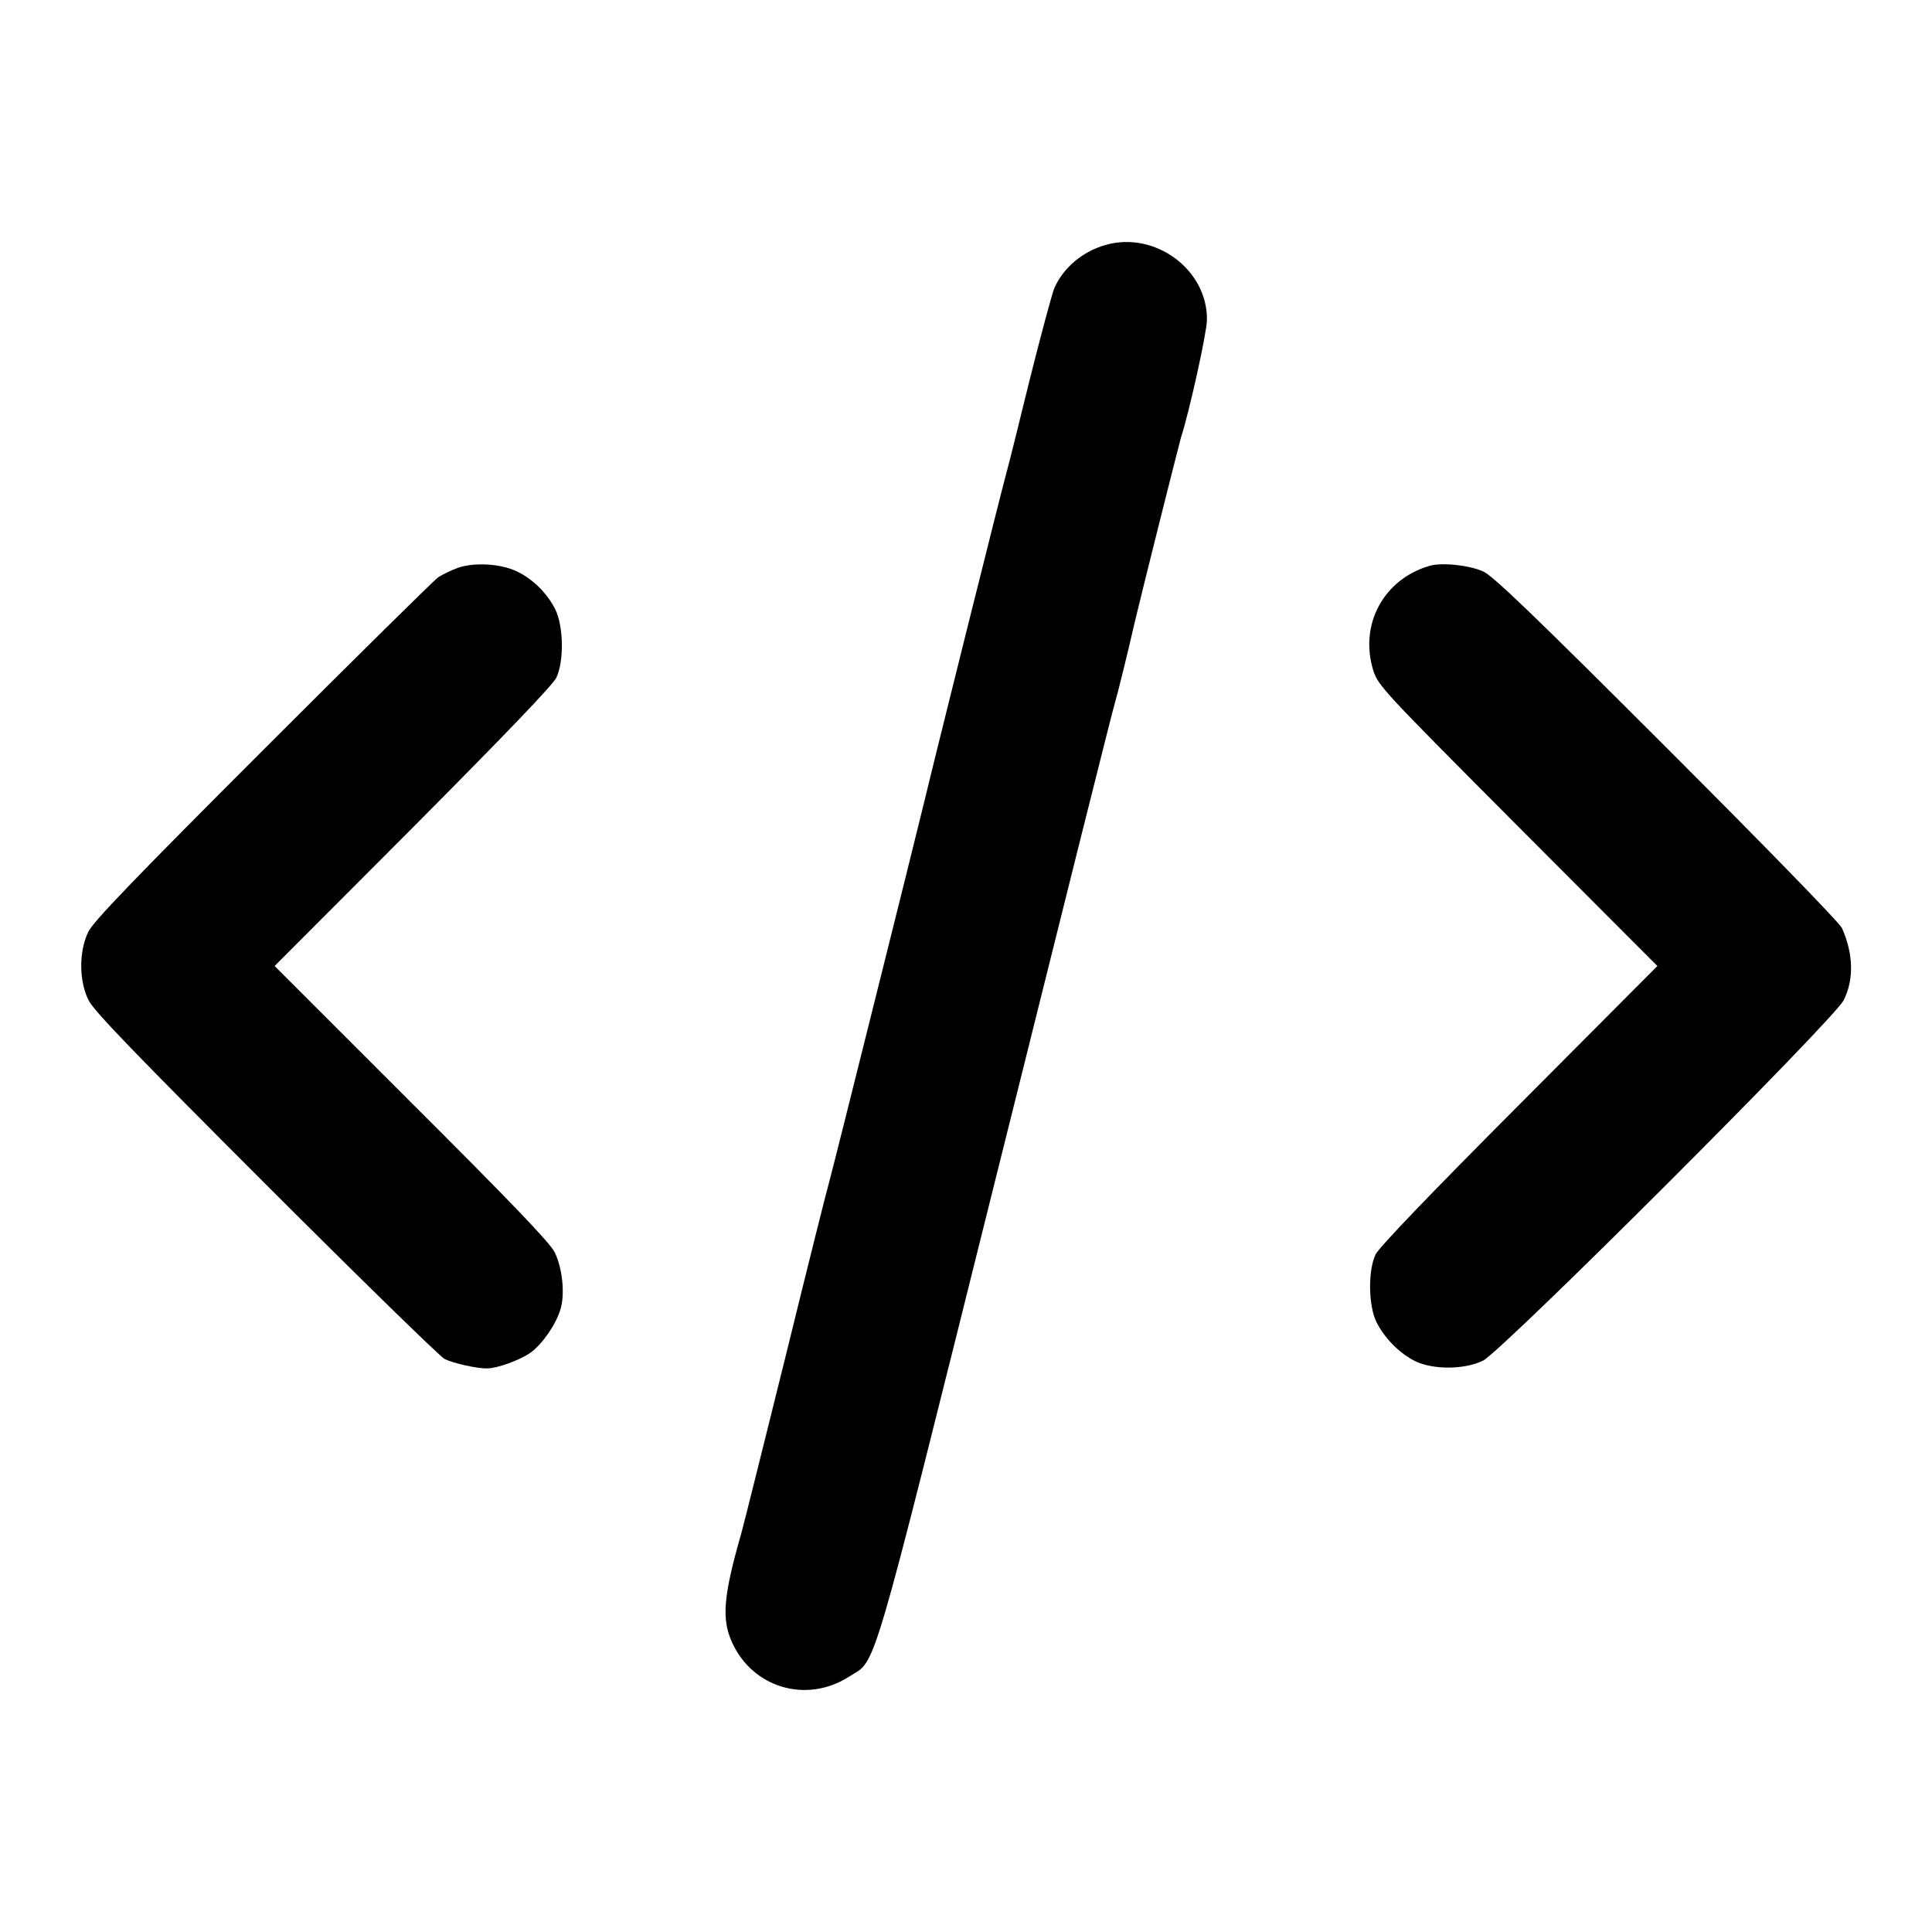
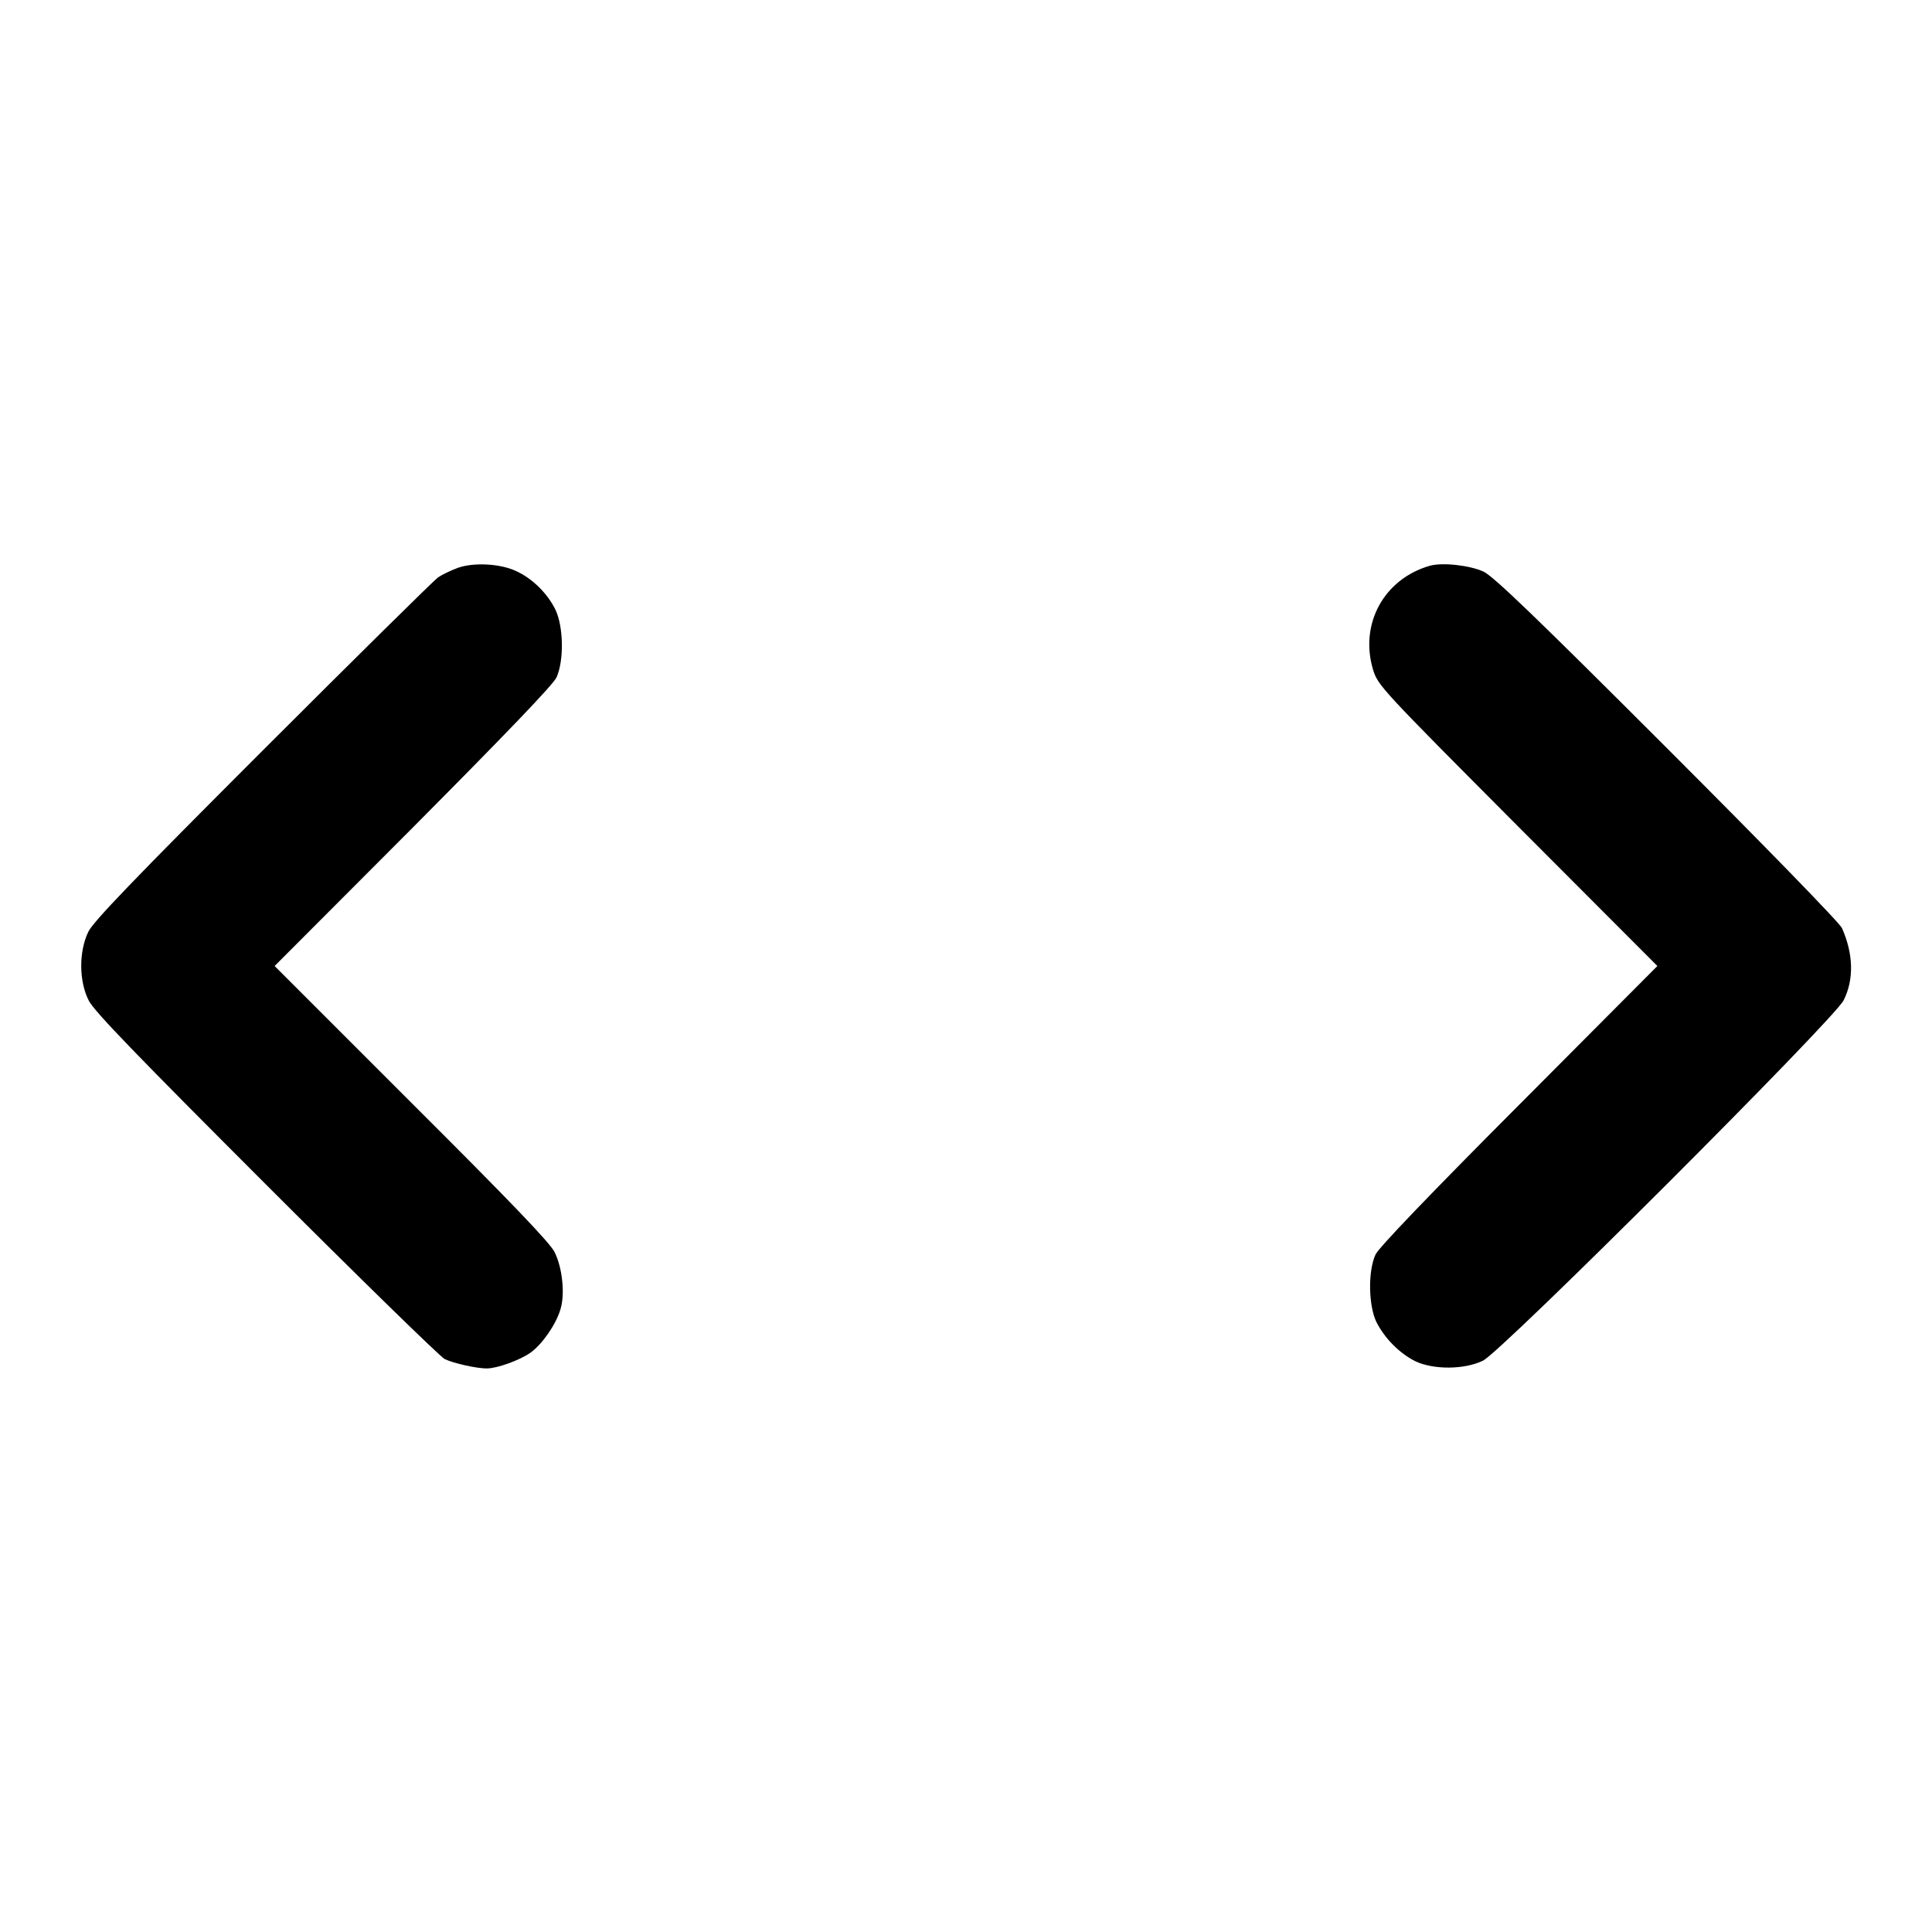
<svg xmlns="http://www.w3.org/2000/svg" version="1.0" width="700pt" height="700pt" viewBox="0 0 700 700" preserveAspectRatio="xMidYMid meet">
  <g transform="translate(0,700) scale(0.1,-0.1)" fill="#000000" stroke="none">
-     <path d="M4004 6112 c-83 -24 -152 -83 -184 -156 -9 -23 -49 -171 -89 -331 -39 -159 -77 -312 -85 -340 -15 -52 -265 -1054 -296 -1185 -28 -116 -328 -1318 -345 -1380 -9 -30 -81 -318 -160 -640 -80 -322 -151 -607 -159 -635 -66 -230 -72 -312 -33 -397 75 -164 270 -221 423 -123 102 66 68 -52 534 1815 231 927 424 1699 430 1715 8 26 48 187 70 285 20 86 161 648 169 675 31 96 93 378 94 425 3 183 -189 325 -369 272z" />
    <path d="M1660 4943 c-25 -9 -58 -25 -73 -35 -15 -11 -301 -293 -636 -628 -470 -470 -613 -619 -631 -656 -35 -72 -34 -181 2 -250 20 -39 177 -201 643 -667 339 -339 630 -623 646 -631 30 -15 118 -35 154 -34 36 0 119 30 157 57 42 30 91 100 108 155 18 55 8 153 -21 210 -17 34 -163 186 -519 541 l-495 495 501 502 c332 334 507 516 520 543 28 61 26 185 -4 247 -29 58 -82 111 -140 138 -58 28 -154 33 -212 13z" />
    <path d="M5180 4950 c-166 -48 -255 -211 -205 -377 18 -57 29 -69 524 -566 l506 -507 -501 -503 c-329 -330 -507 -516 -520 -542 -28 -59 -26 -185 3 -245 30 -59 83 -113 141 -142 65 -31 177 -31 245 2 67 32 1275 1239 1307 1306 38 76 35 168 -6 261 -8 19 -286 304 -633 651 -477 477 -630 624 -666 641 -50 23 -150 34 -195 21z" />
  </g>
</svg>